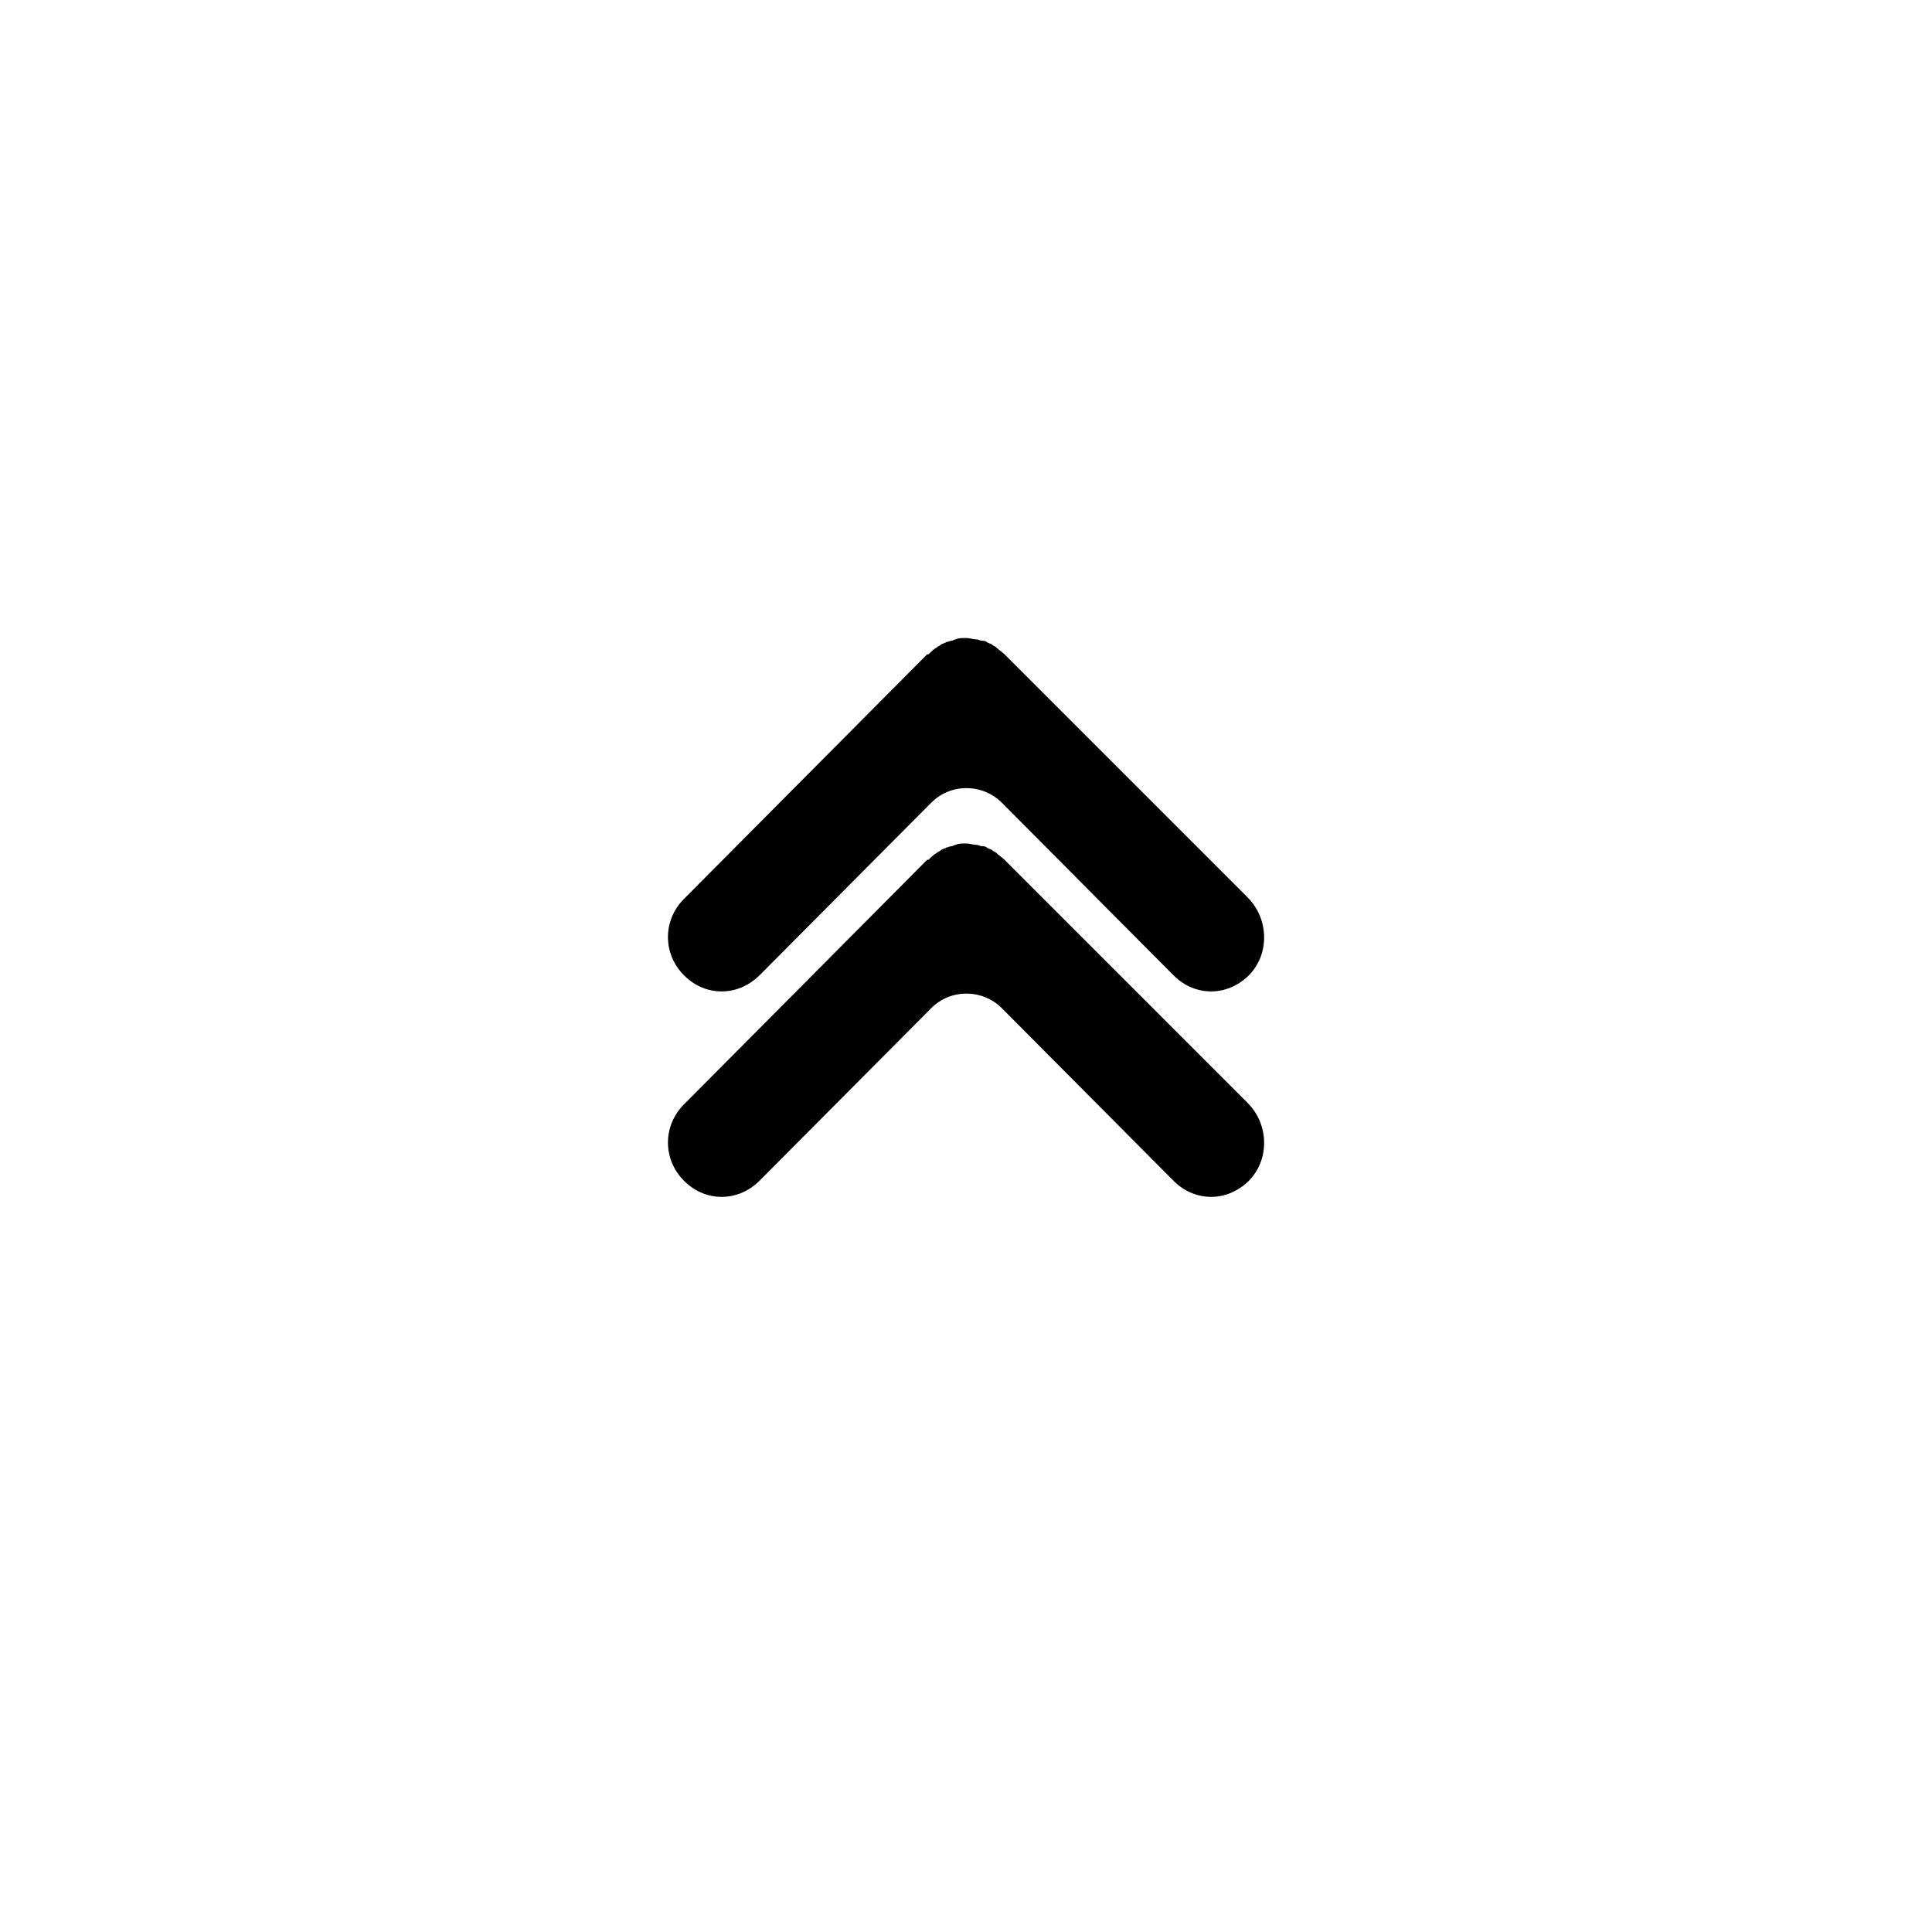
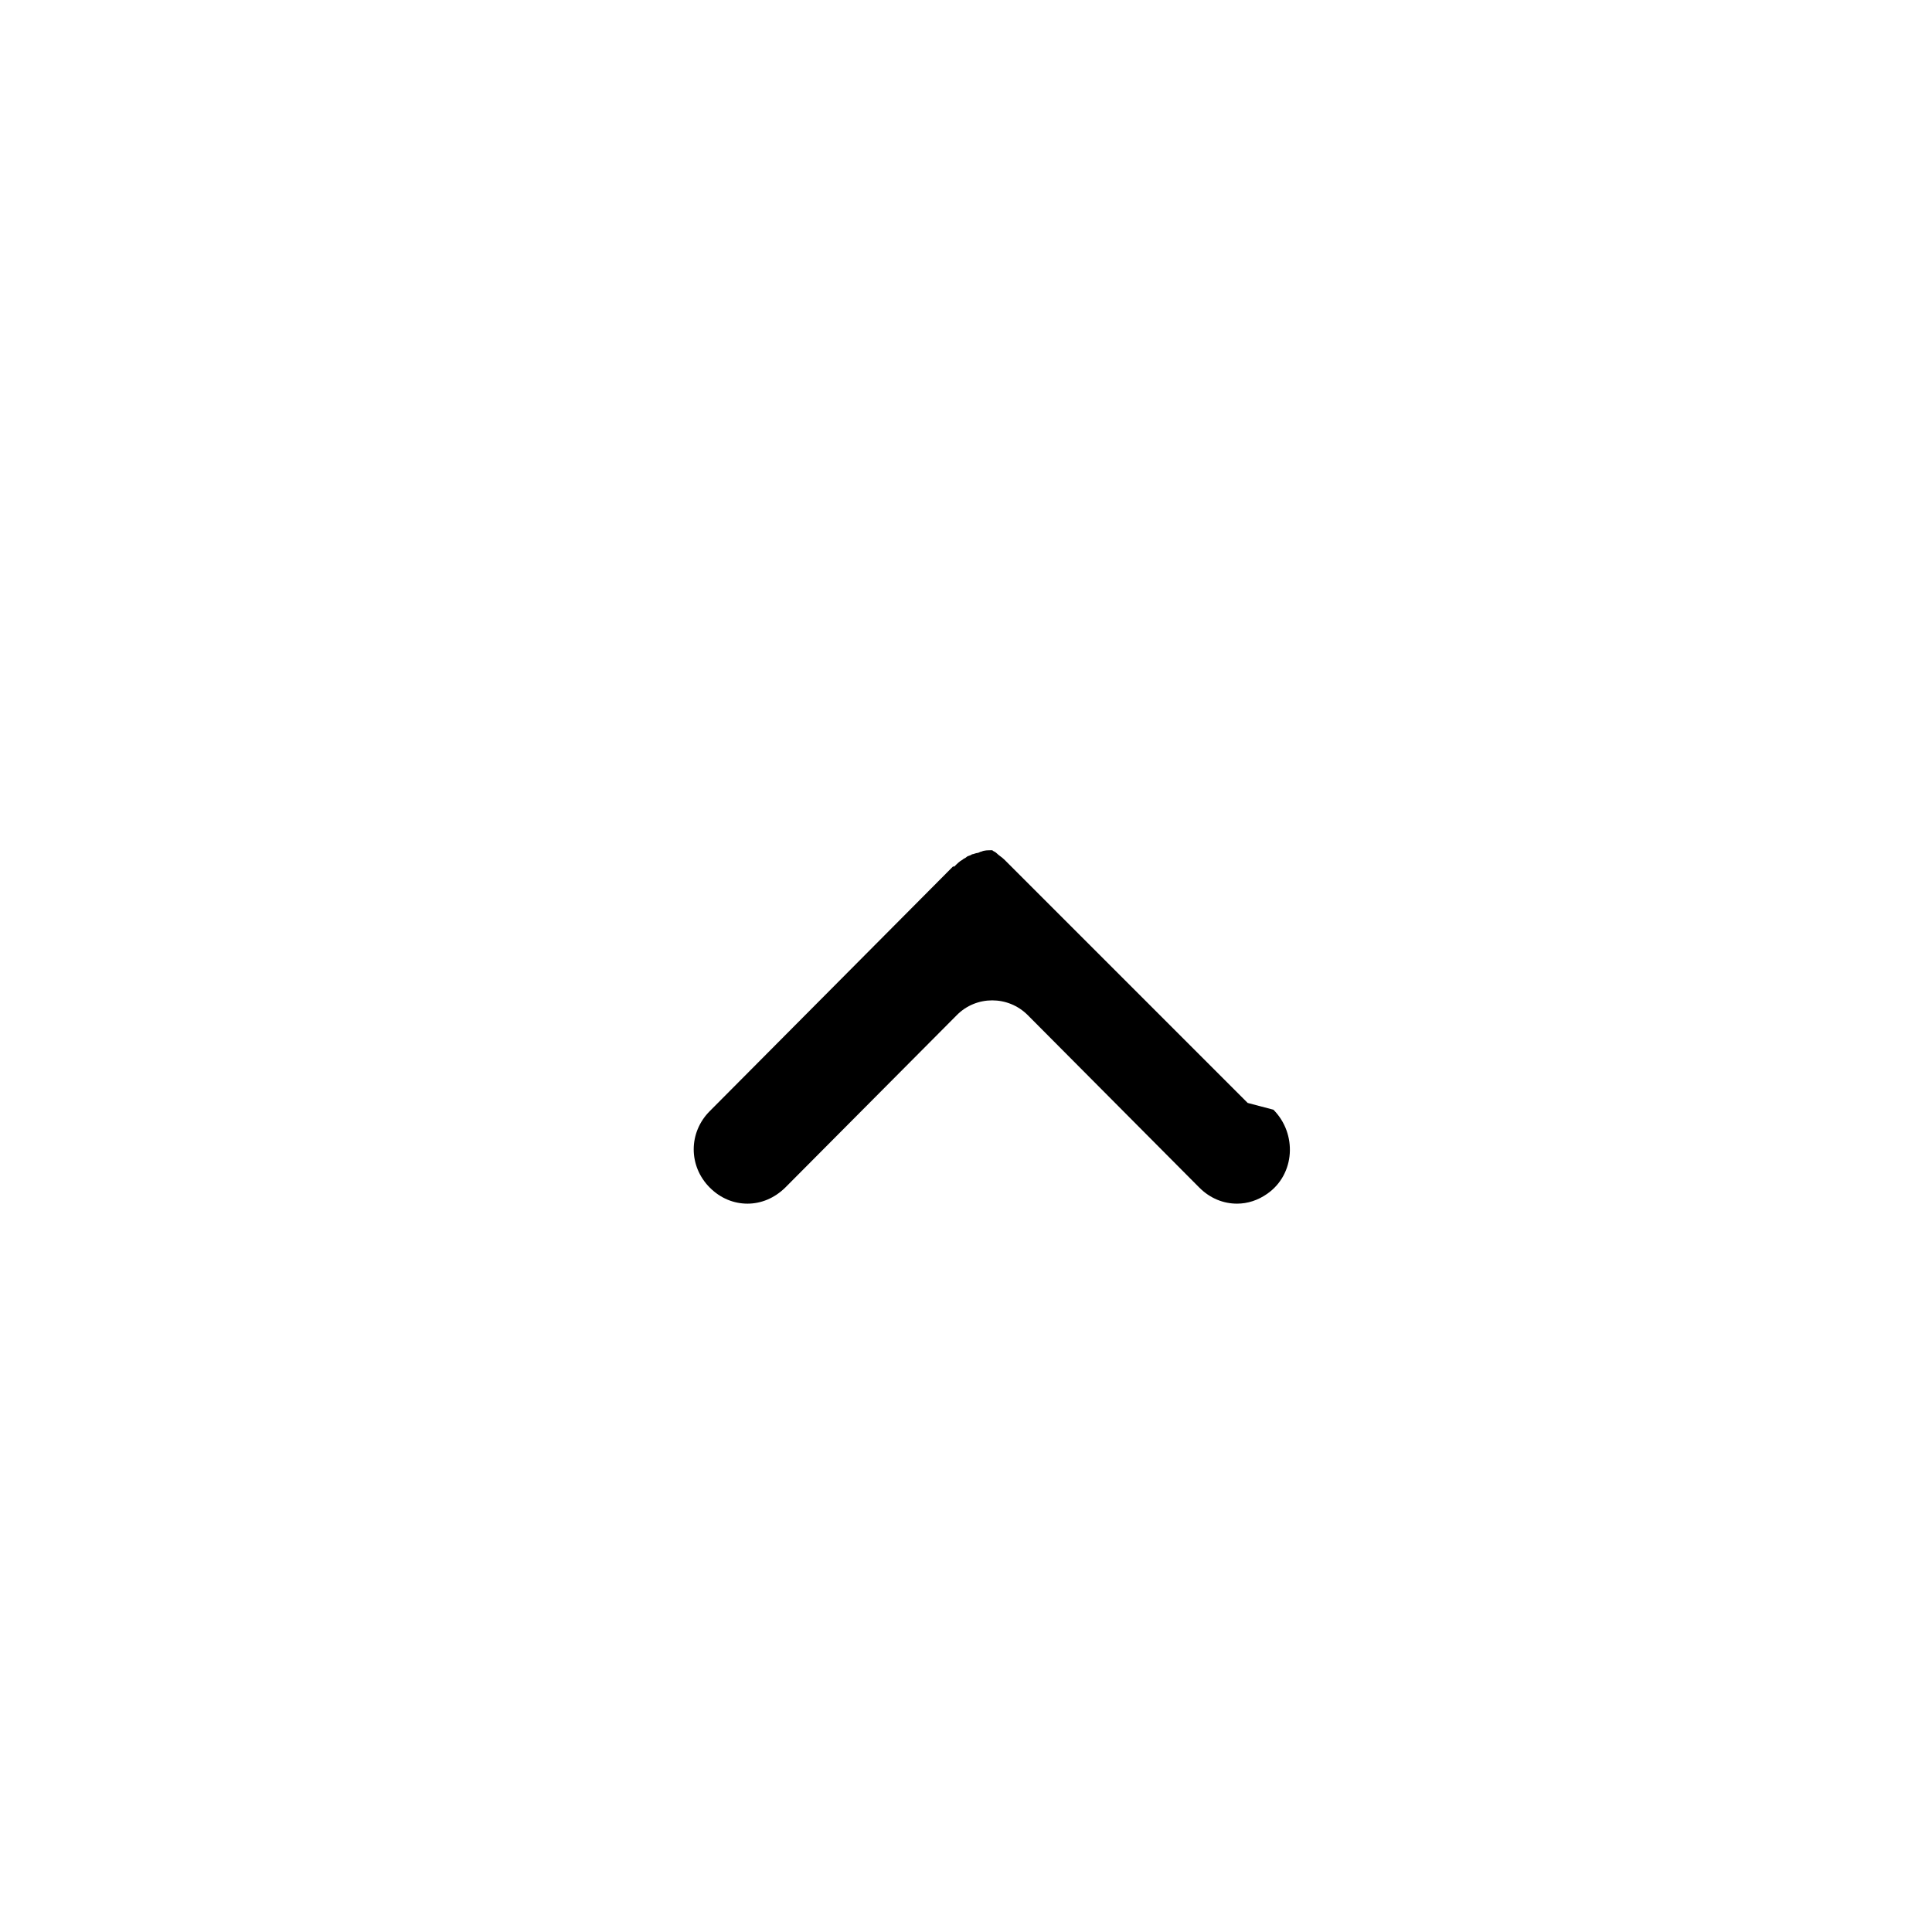
<svg xmlns="http://www.w3.org/2000/svg" fill="#000000" width="800px" height="800px" version="1.1" viewBox="144 144 512 512">
  <g>
-     <path d="m474.65 381.84-64.449-64.449c-0.719-0.719-1.438-1.078-2.156-1.797-0.359-0.359-0.719-0.359-1.078-0.719s-1.078-0.359-1.438-0.719-1.078-0.359-1.438-0.359-0.719-0.359-1.438-0.359-1.797-0.359-2.512-0.359h-0.359c-0.719 0-1.797 0-2.512 0.359-0.359 0-0.719 0.359-1.078 0.359-0.359 0-1.078 0.359-1.438 0.359-0.359 0.359-1.078 0.359-1.438 0.719-0.359 0.359-0.719 0.359-1.078 0.719-0.719 0.359-1.438 1.078-2.156 1.797h-0.359l-64.441 64.809c-5.684 5.684-5.684 14.602 0 20.285 2.871 2.871 6.402 4.25 9.992 4.25s7.121-1.438 9.992-4.25l45.48-45.719c5.144-5.207 13.586-5.207 18.789 0l45.48 45.719c2.871 2.871 6.402 4.25 9.992 4.25 2.812 0 5.566-0.898 8.02-2.633 7.363-5.144 7.965-15.859 1.621-22.262z" />
-     <path d="m474.65 436.29-64.449-64.449c-0.719-0.719-1.438-1.078-2.156-1.797-0.359-0.359-0.719-0.359-1.078-0.719s-1.078-0.359-1.438-0.719-1.078-0.359-1.438-0.359-0.719-0.359-1.438-0.359-1.797-0.359-2.512-0.359h-0.359c-0.719 0-1.797 0-2.512 0.359-0.359 0-0.719 0.359-1.078 0.359-0.359 0-1.078 0.359-1.438 0.359-0.359 0.359-1.078 0.359-1.438 0.719-0.359 0.359-0.719 0.359-1.078 0.719-0.719 0.359-1.438 1.078-2.156 1.797h-0.359l-64.441 64.809c-5.684 5.684-5.684 14.602 0 20.285 2.871 2.871 6.402 4.25 9.992 4.25s7.121-1.438 9.992-4.25l45.48-45.719c5.144-5.207 13.586-5.207 18.789 0l45.48 45.719c2.871 2.871 6.402 4.25 9.992 4.25 2.812 0 5.566-0.898 8.02-2.633 7.363-5.148 7.965-15.859 1.621-22.262z" />
+     <path d="m474.65 436.29-64.449-64.449c-0.719-0.719-1.438-1.078-2.156-1.797-0.359-0.359-0.719-0.359-1.078-0.719h-0.359c-0.719 0-1.797 0-2.512 0.359-0.359 0-0.719 0.359-1.078 0.359-0.359 0-1.078 0.359-1.438 0.359-0.359 0.359-1.078 0.359-1.438 0.719-0.359 0.359-0.719 0.359-1.078 0.719-0.719 0.359-1.438 1.078-2.156 1.797h-0.359l-64.441 64.809c-5.684 5.684-5.684 14.602 0 20.285 2.871 2.871 6.402 4.25 9.992 4.25s7.121-1.438 9.992-4.25l45.48-45.719c5.144-5.207 13.586-5.207 18.789 0l45.48 45.719c2.871 2.871 6.402 4.25 9.992 4.25 2.812 0 5.566-0.898 8.02-2.633 7.363-5.148 7.965-15.859 1.621-22.262z" />
  </g>
</svg>